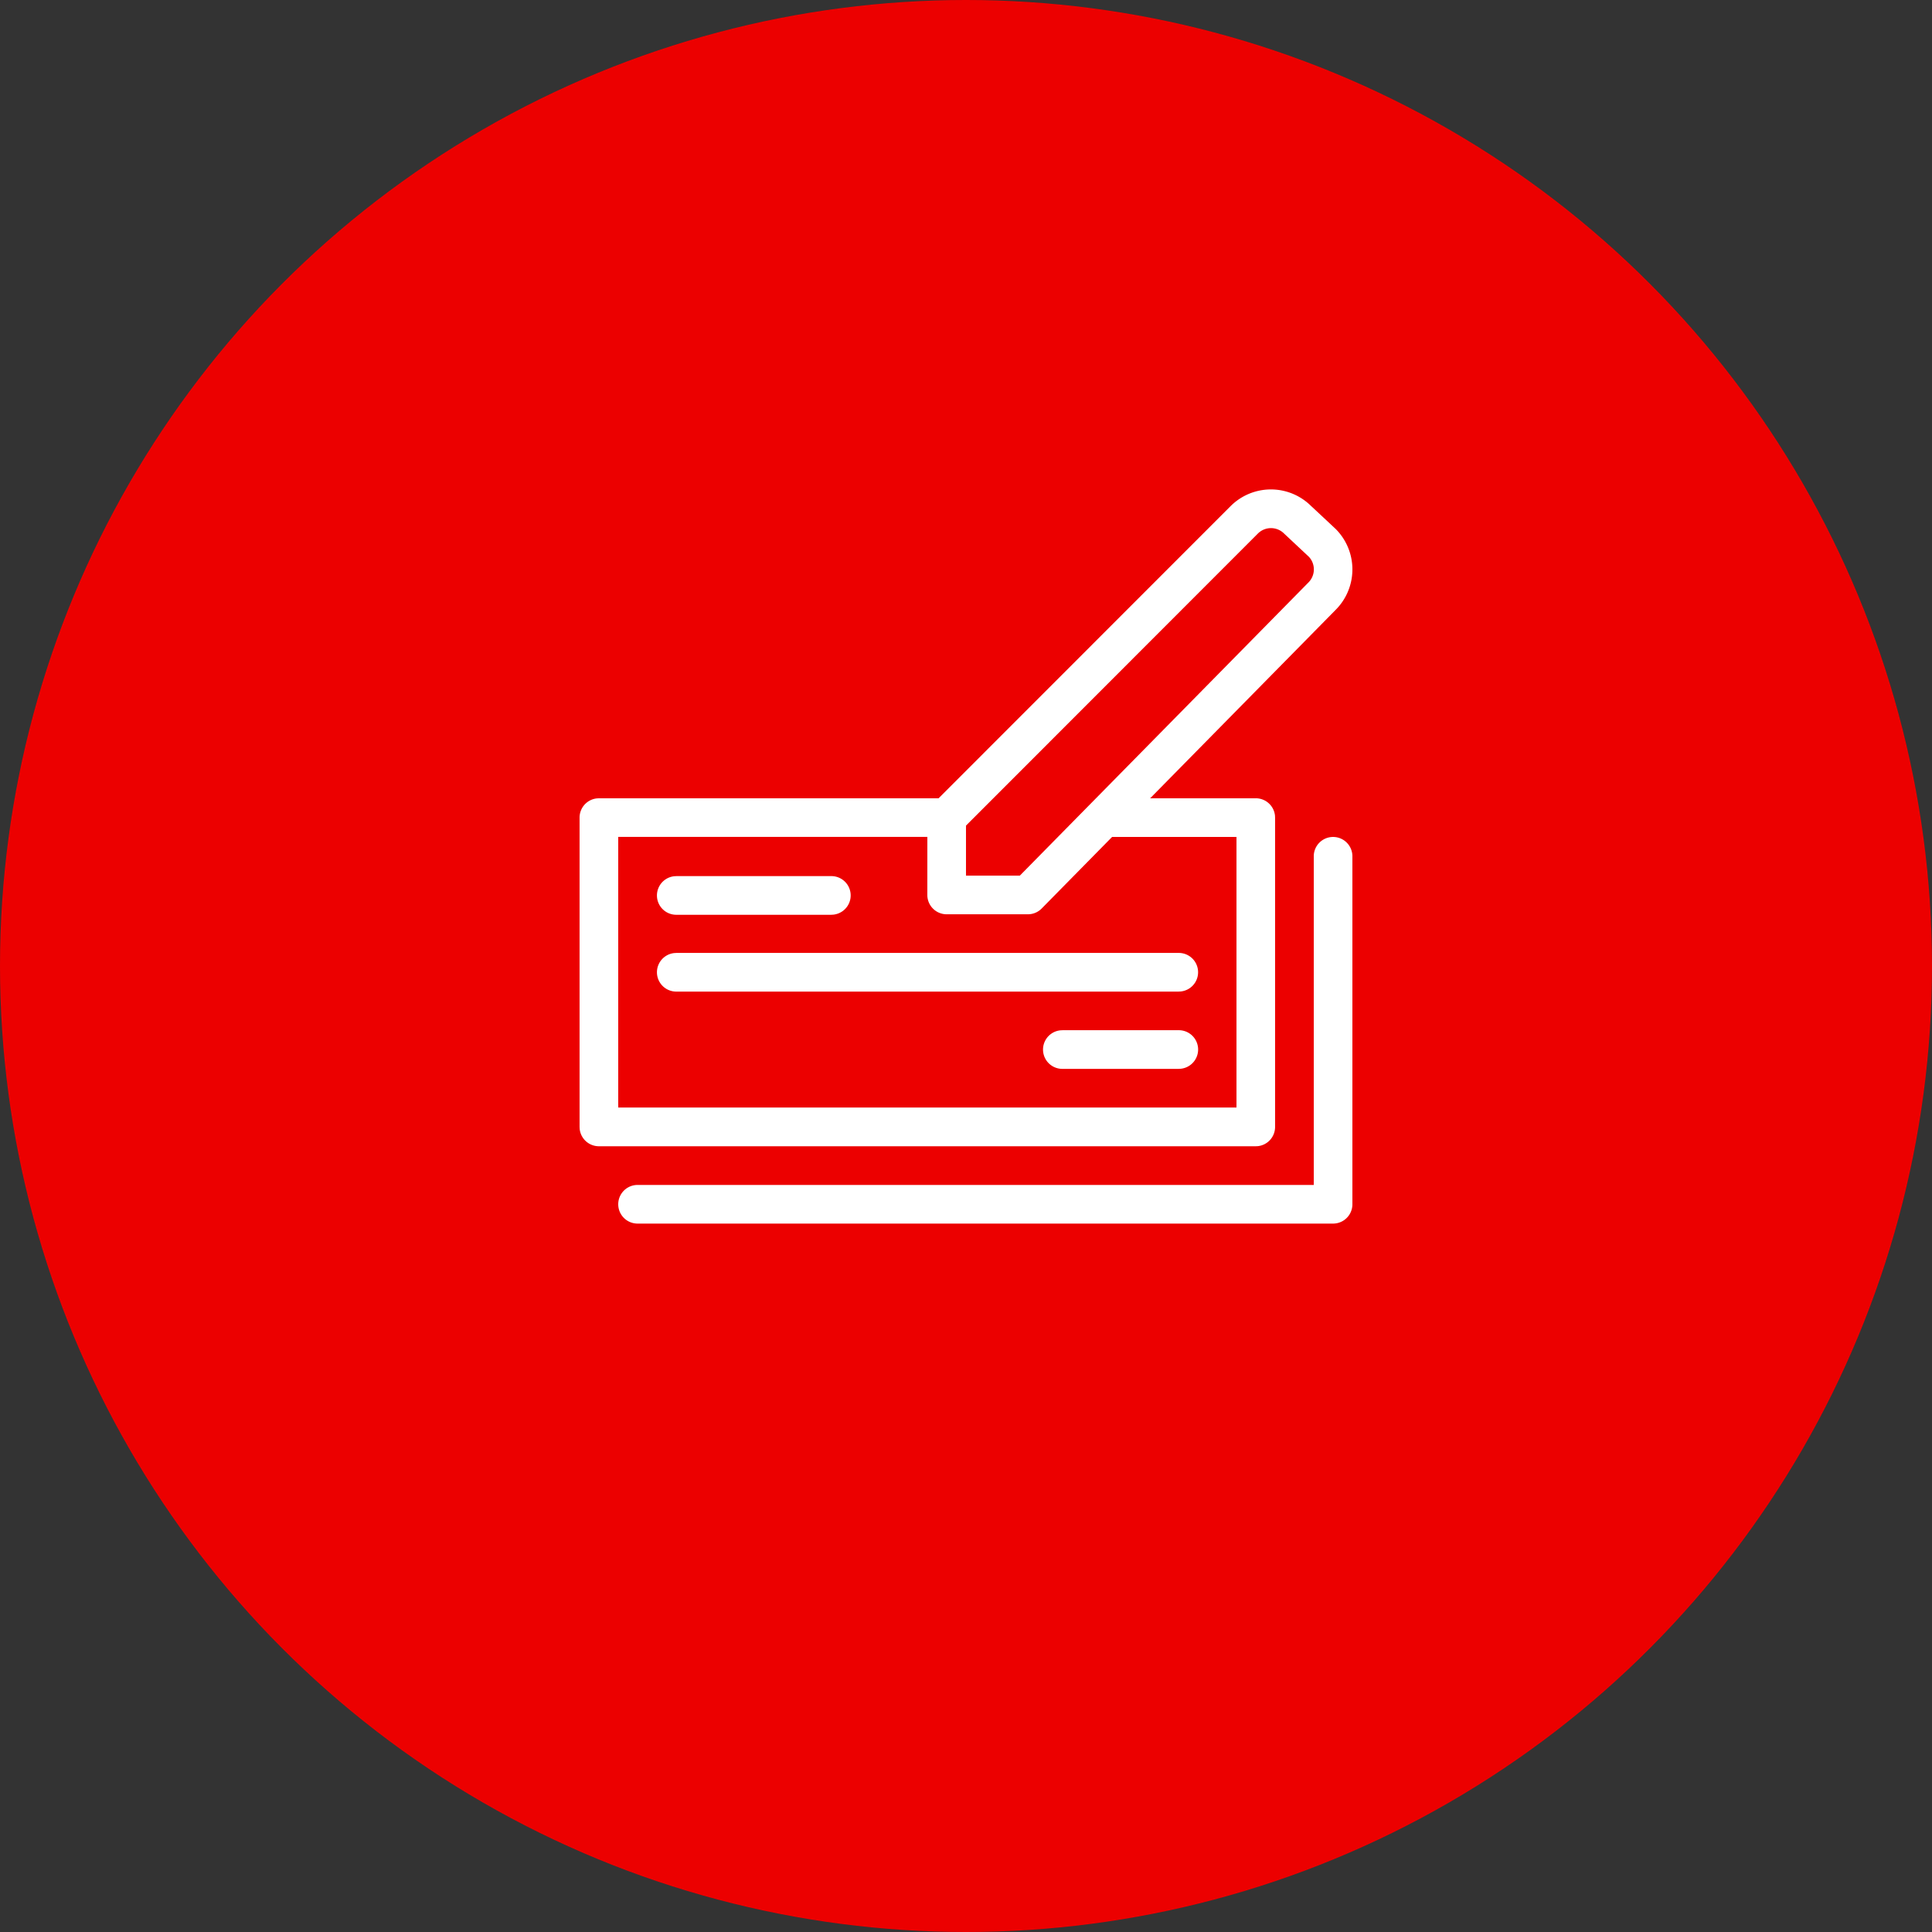
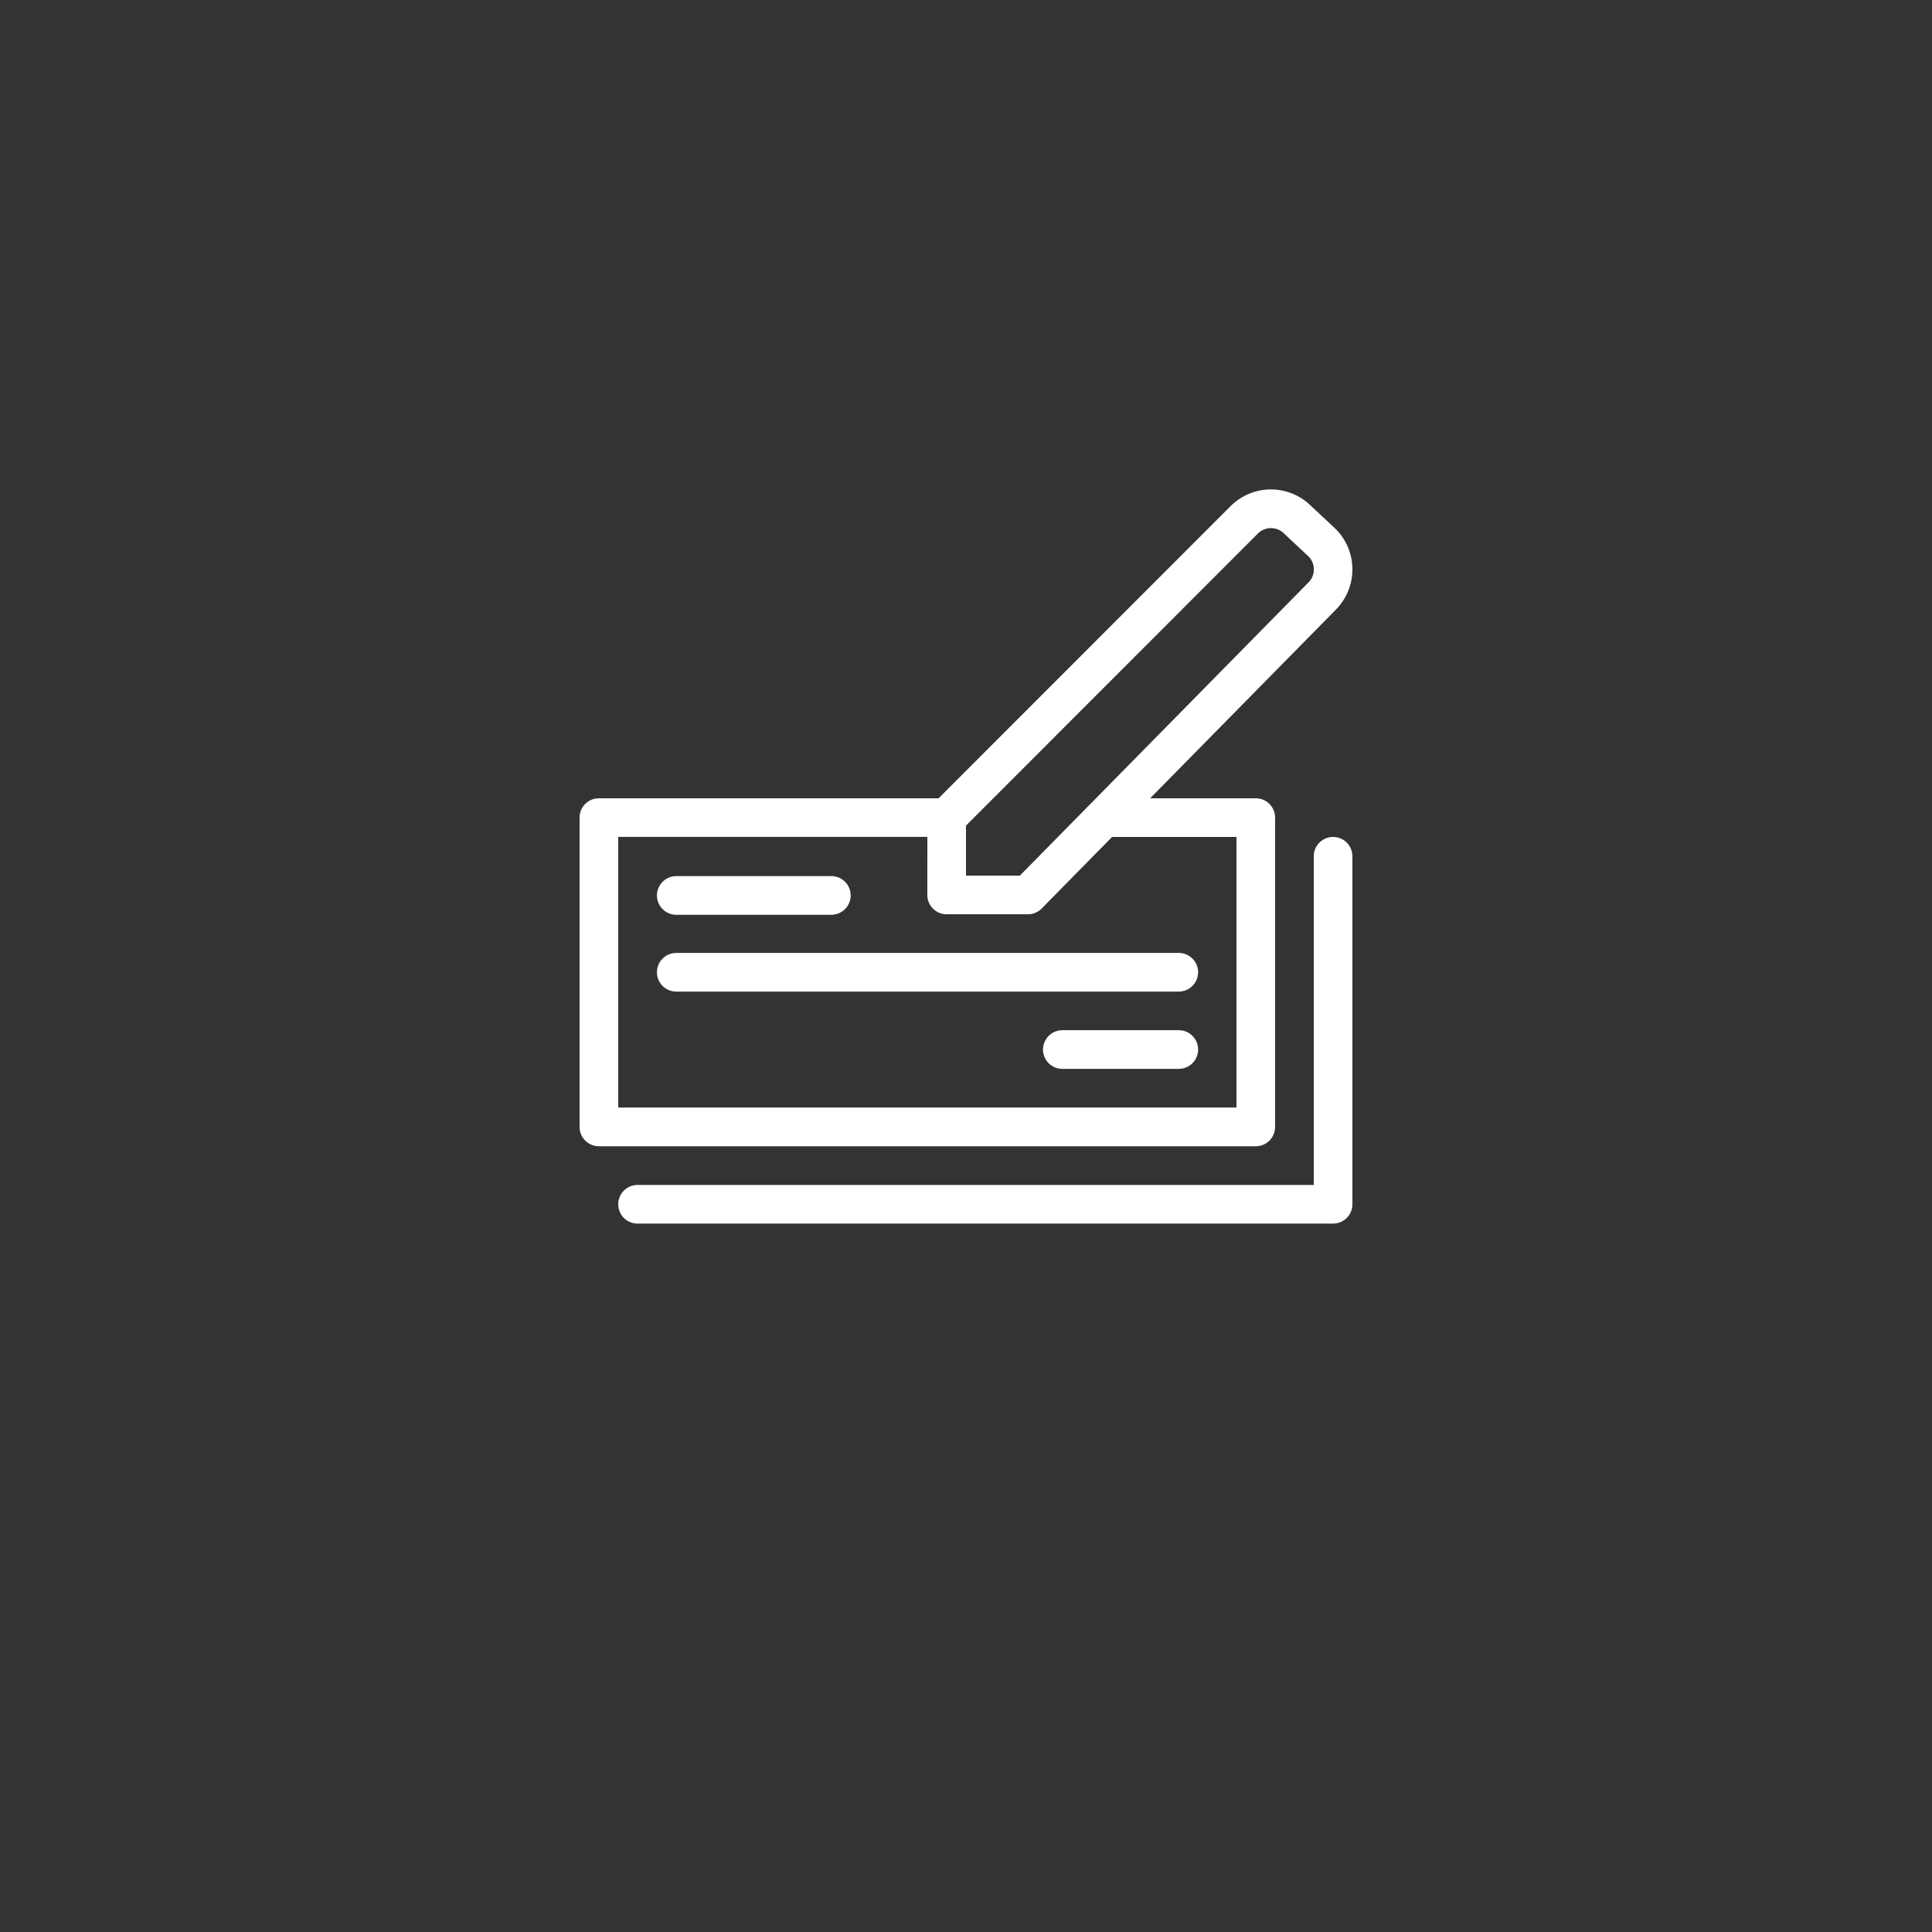
<svg xmlns="http://www.w3.org/2000/svg" width="150" height="150" viewBox="0 0 150 150">
  <rect x="0" y="0" width="150" height="150" fill="#333333" stroke="none" />
  <g id="icon-CNPJ" transform="translate(-0.5 0.582)">
-     <circle id="Elipse_3" data-name="Elipse 3" cx="75" cy="75" r="75" transform="translate(0.5 -0.582)" fill="#ec0000" />
    <path id="PIX" d="M925.324,757.259l-22.658,22.672v3.882h4.181l22.4-22.753a1.436,1.436,0,0,0,.037-2.006l-1.922-1.8A1.438,1.438,0,0,0,925.324,757.259Zm-33.13,26.592a1.5,1.5,0,0,1,.163,2.993l-.163.009h-12a1.5,1.5,0,0,1-.165-2.993l.165-.009Zm26.973,5.964a1.5,1.5,0,0,1,.163,2.993l-.163.009H880.194a1.5,1.5,0,0,1-.165-2.993l.165-.009Zm-9,6h9a1.5,1.5,0,0,1,.165,2.993l-.165.009h-9a1.5,1.5,0,0,1-.163-2.993l.163-.009h0Zm-10.5-15.01h-24v21.014h48V780.811h-9.658l-5.467,5.556a1.5,1.5,0,0,1-1.068.448h-6.309a1.5,1.5,0,0,1-1.5-1.5ZM929.443,755.1l1.922,1.795a4.445,4.445,0,0,1,.008,6.278l-14.408,14.635h8.2a1.5,1.5,0,0,1,1.491,1.337l.008.163v24.016a1.5,1.5,0,0,1-1.336,1.493l-.163.008h-51a1.5,1.5,0,0,1-1.491-1.337l-.009-.163V779.309A1.5,1.5,0,0,1,874,777.818l.163-.009h26.375L923.2,755.136A4.425,4.425,0,0,1,929.443,755.1Zm1.724,25.711a1.5,1.5,0,0,1,1.5,1.5v27.018a1.5,1.5,0,0,1-1.5,1.5h-54a1.5,1.5,0,0,1,0-3h52.5V782.311A1.5,1.5,0,0,1,931.167,780.811Z" transform="translate(-827.167 -716.412)" fill="#fff" fill-rule="evenodd" />
  </g>
</svg>